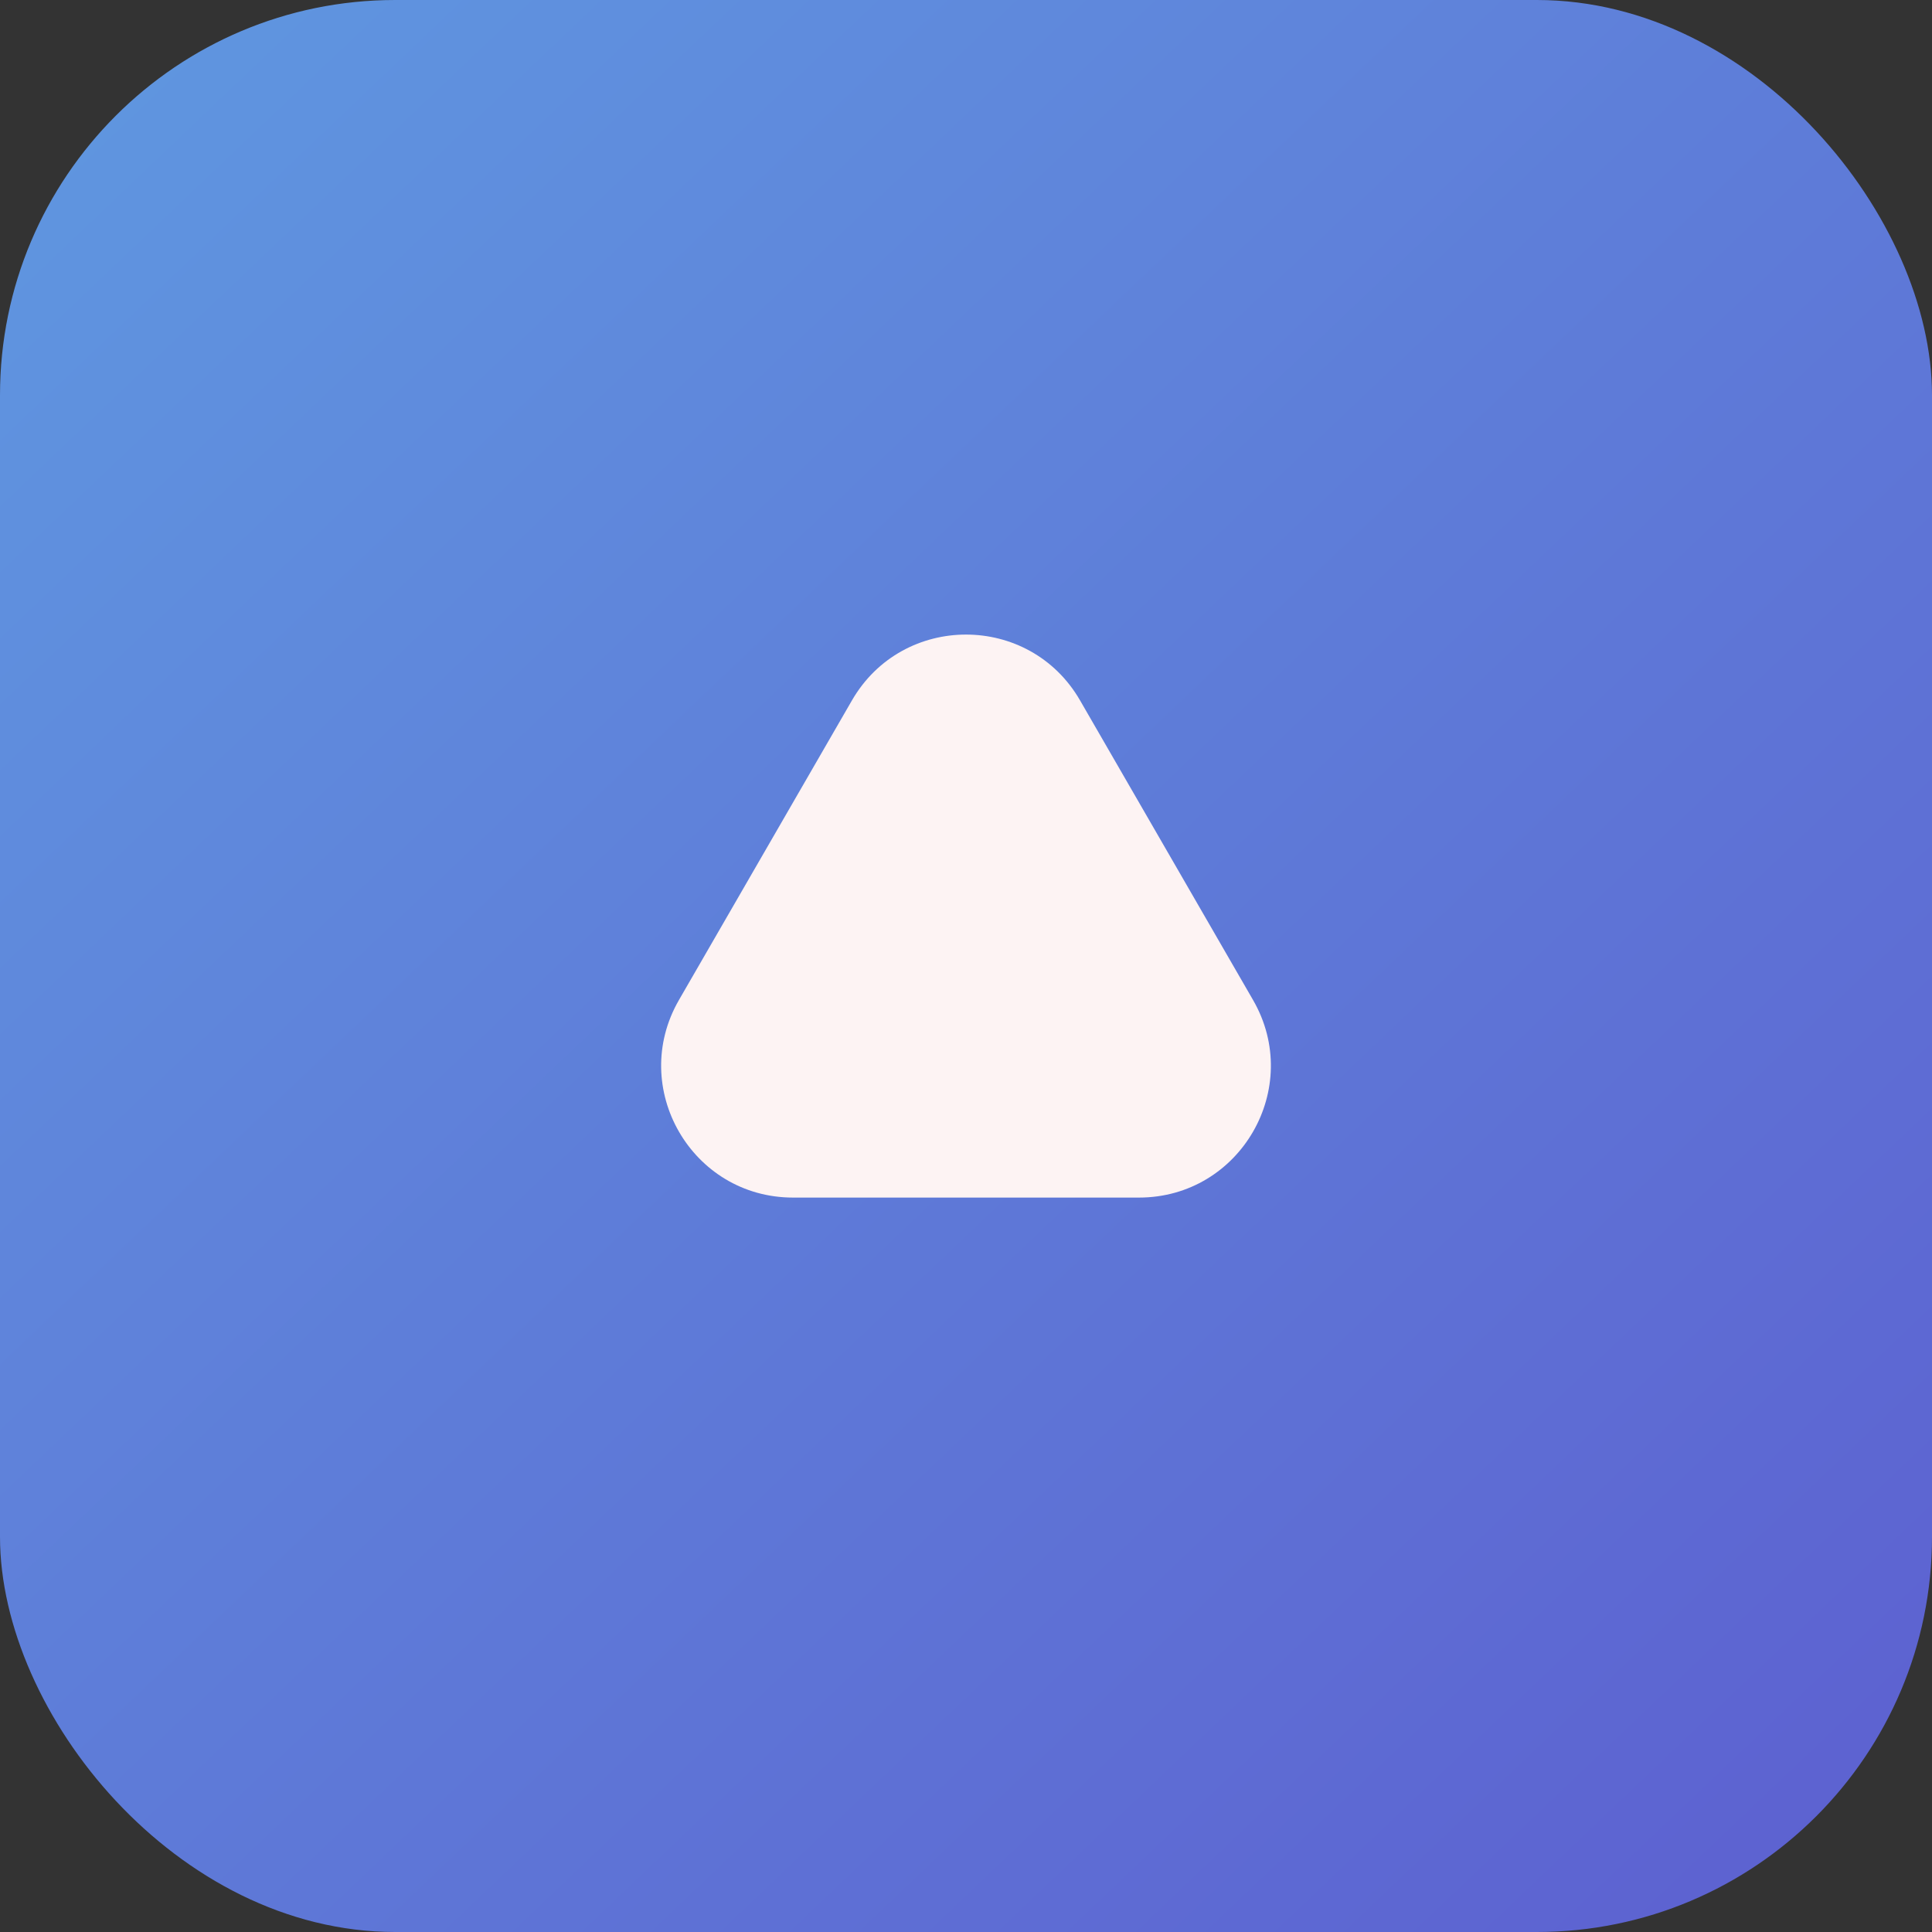
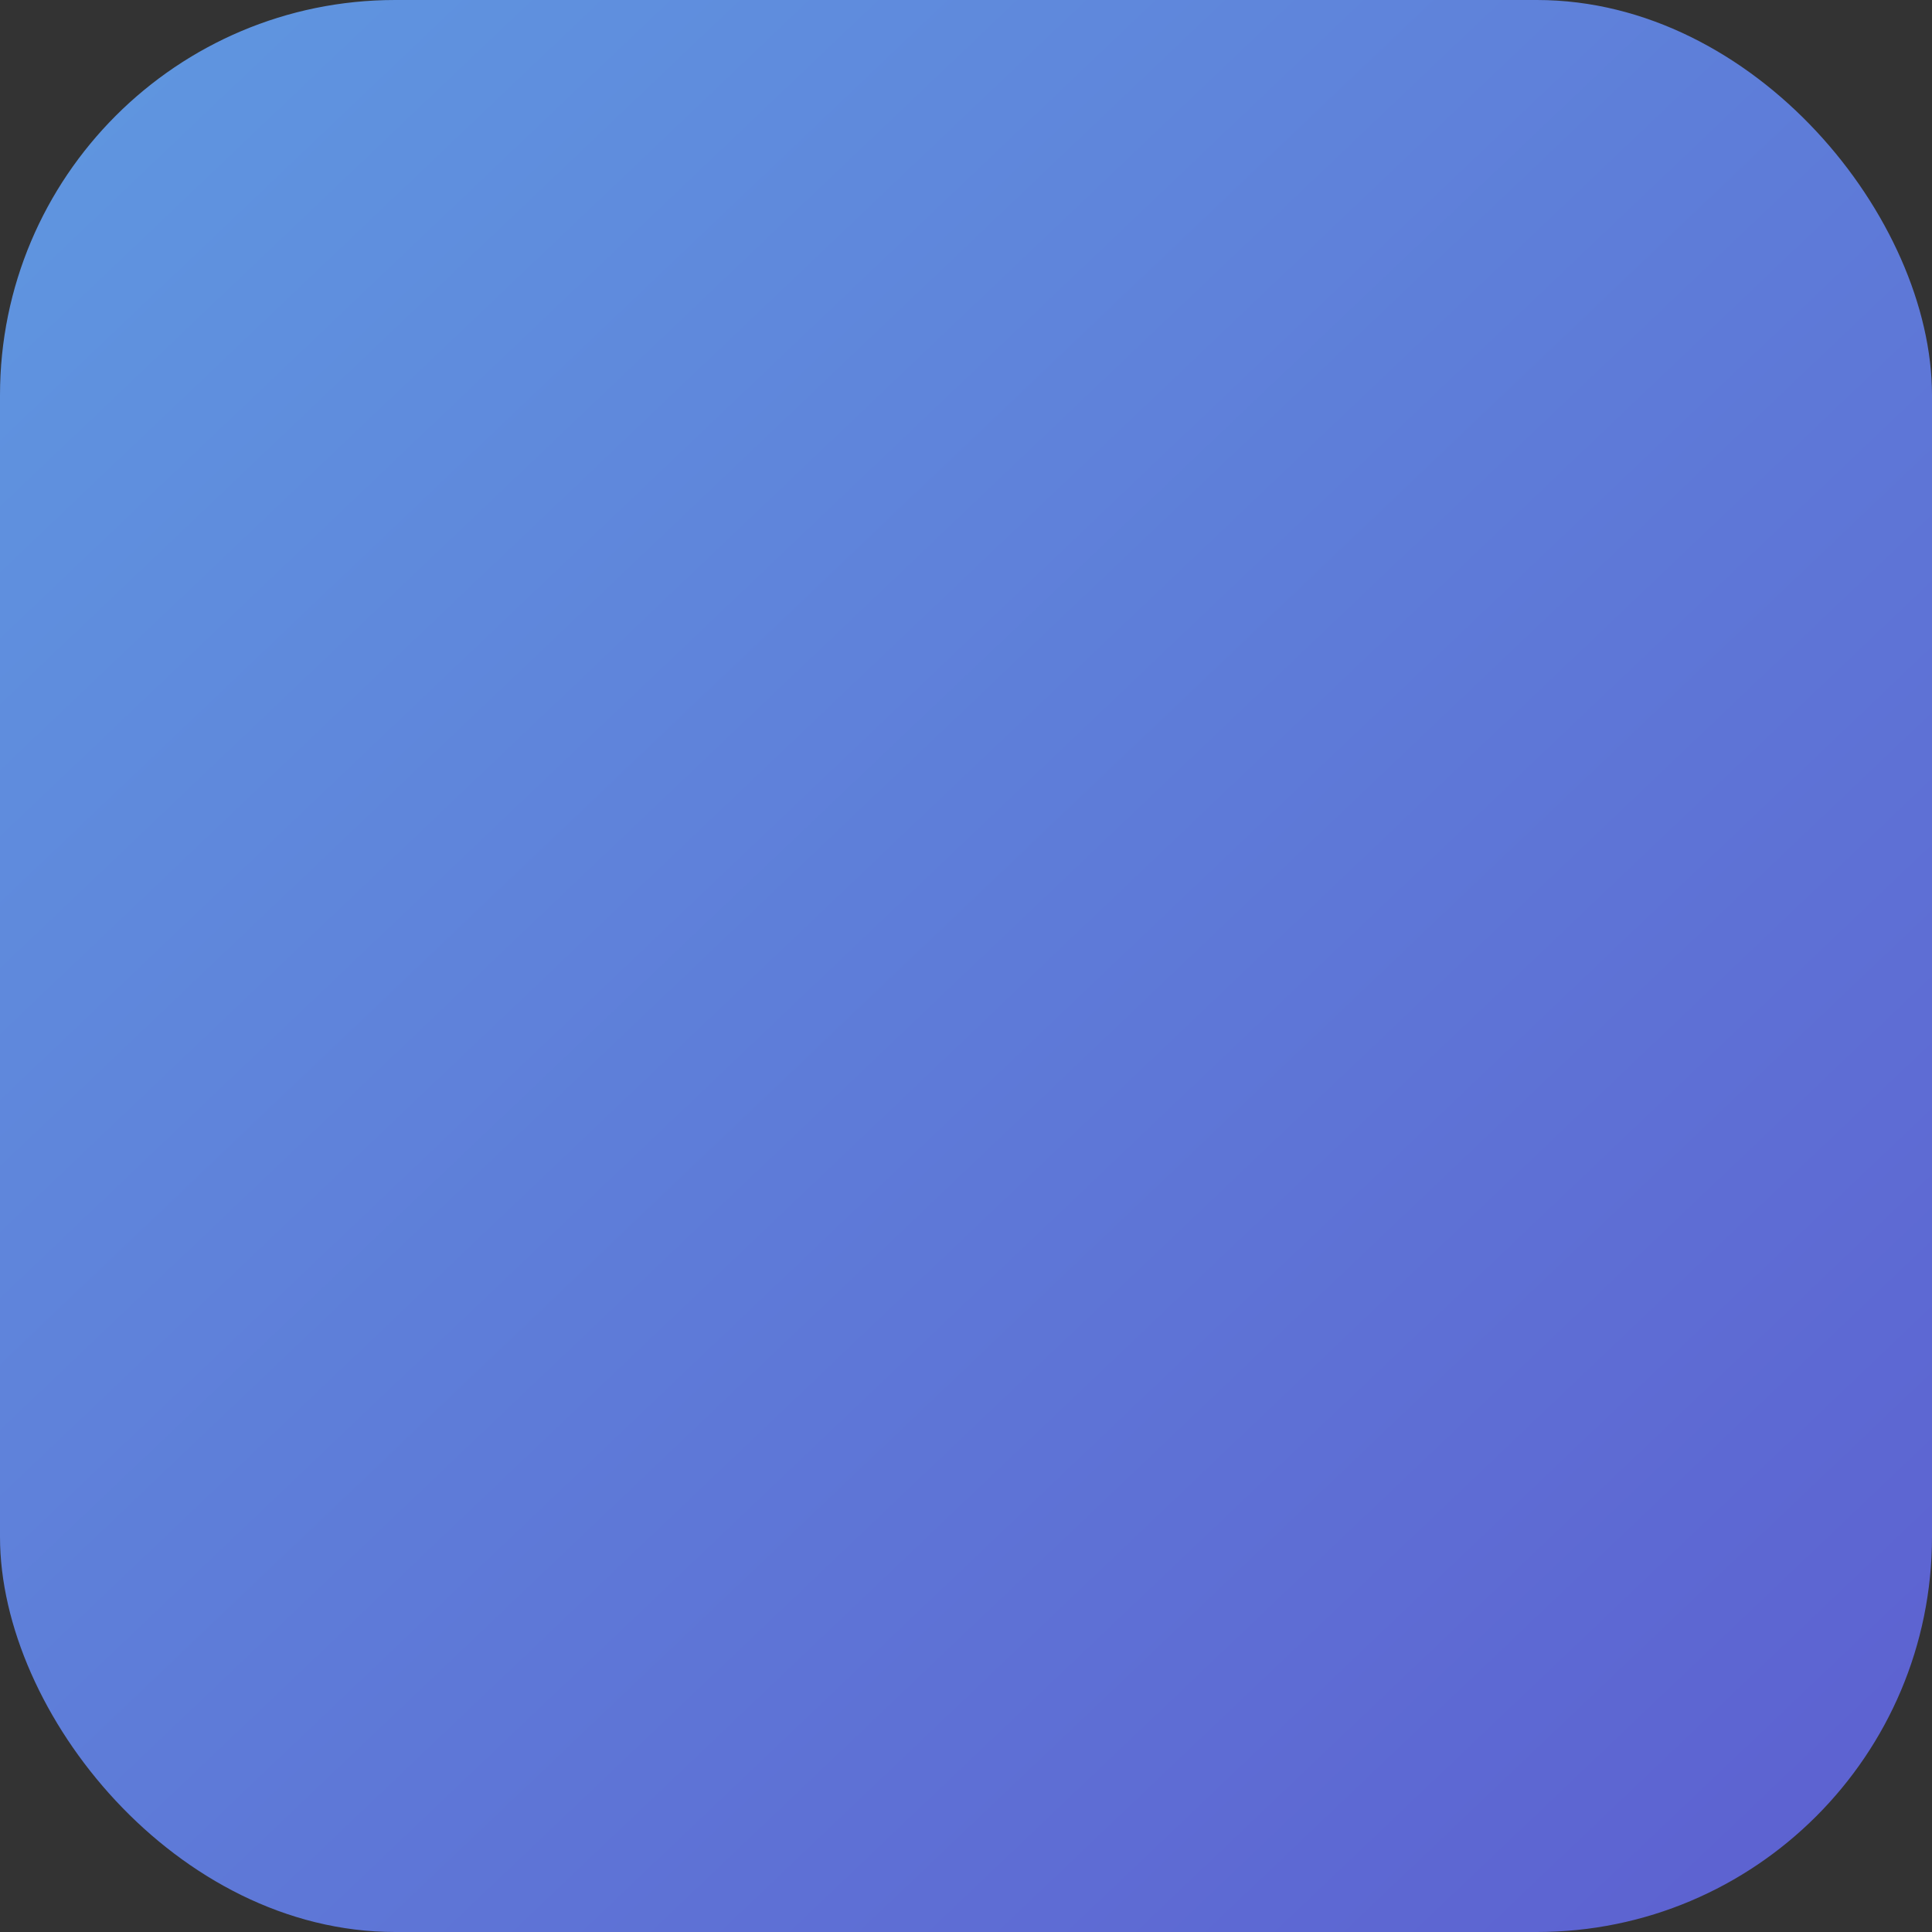
<svg xmlns="http://www.w3.org/2000/svg" width="44" height="44" viewBox="0 0 44 44" fill="none">
  <rect x="0" y="0" width="44" height="44" fill="#333333" stroke="none" />
  <rect width="44" height="44" rx="9" fill="url(#paint0_linear_366_2508)" />
-   <path d="M19.402 15.952C20.557 13.952 23.444 13.952 24.598 15.952L28.537 22.774C29.692 24.774 28.248 27.274 25.939 27.274H18.061C15.752 27.274 14.309 24.774 15.463 22.774L19.402 15.952Z" fill="#FDF3F3" />
  <defs>
    <linearGradient id="paint0_linear_366_2508" x1="-5.5" y1="-8" x2="44" y2="44" gradientUnits="userSpaceOnUse">
      <stop stop-color="#60A1E3" />
      <stop offset="1" stop-color="#5D5FD0" />
    </linearGradient>
  </defs>
</svg>